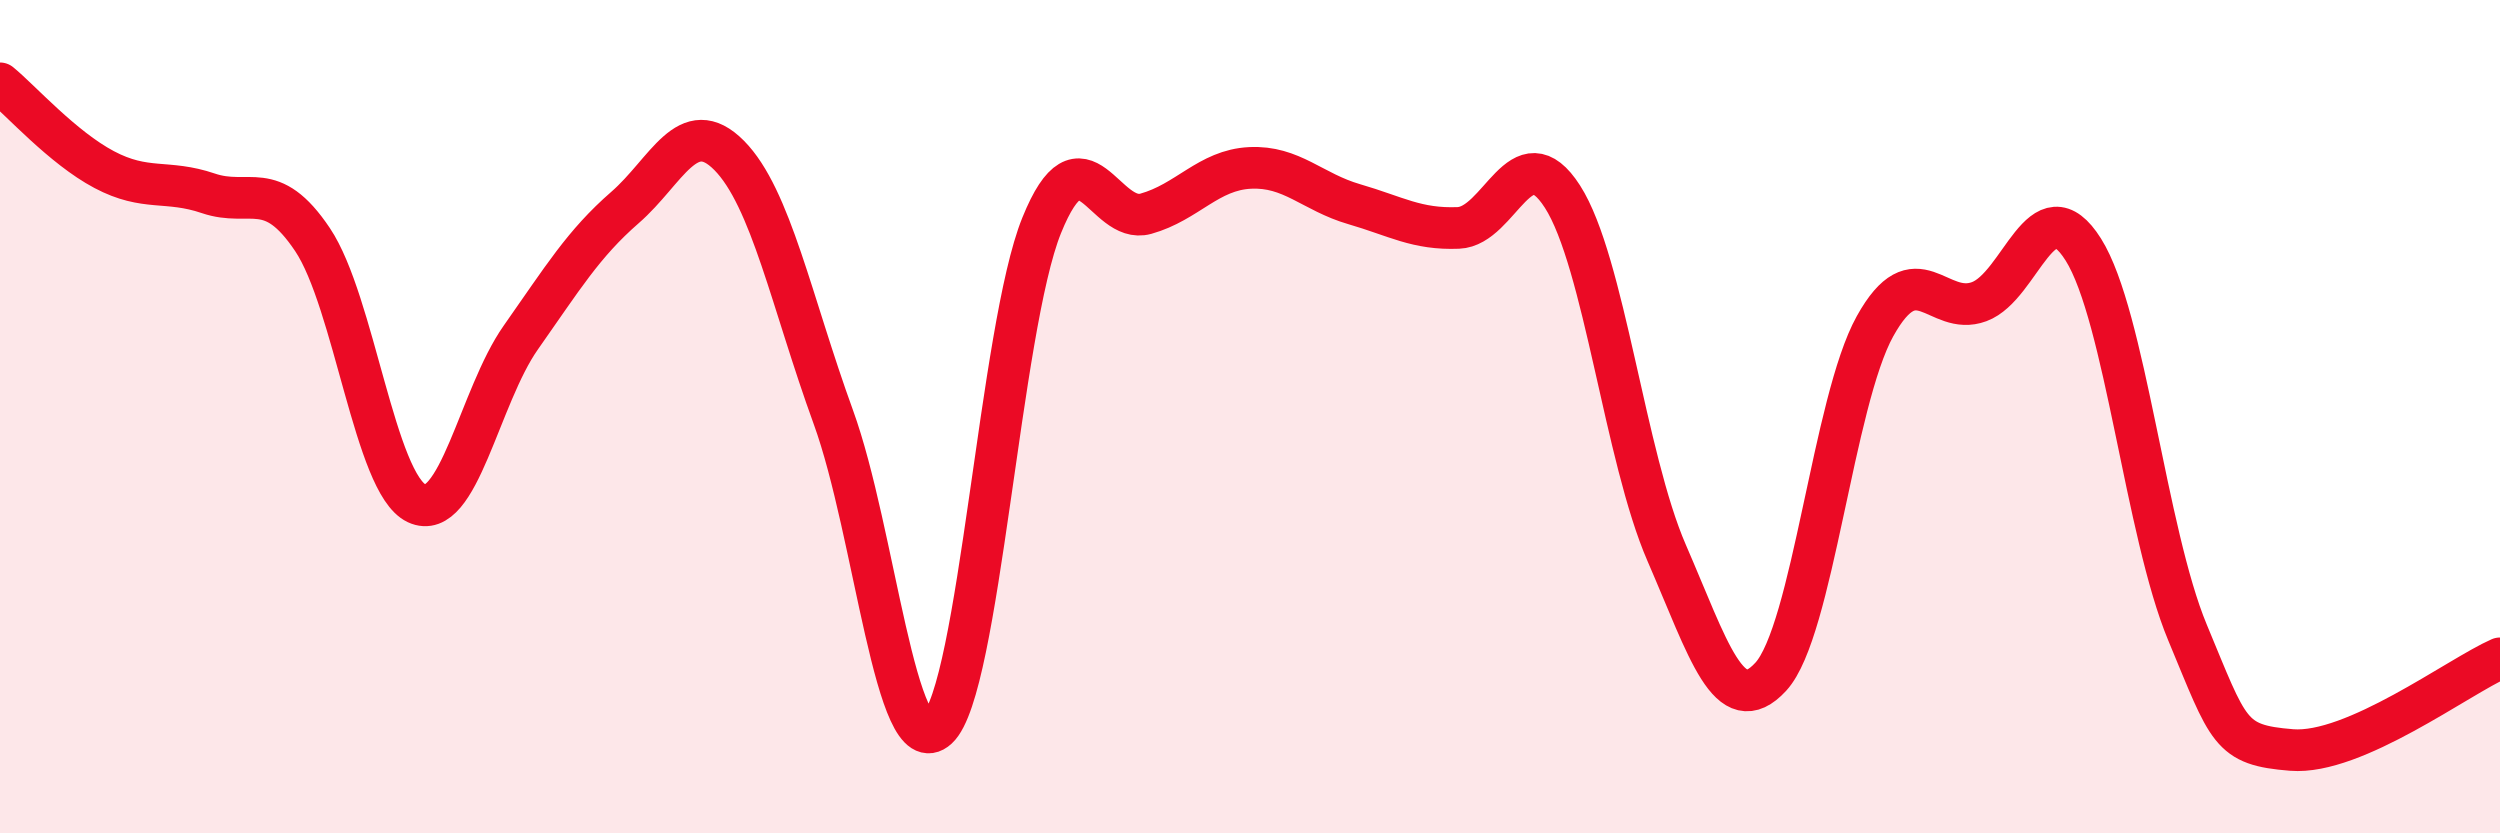
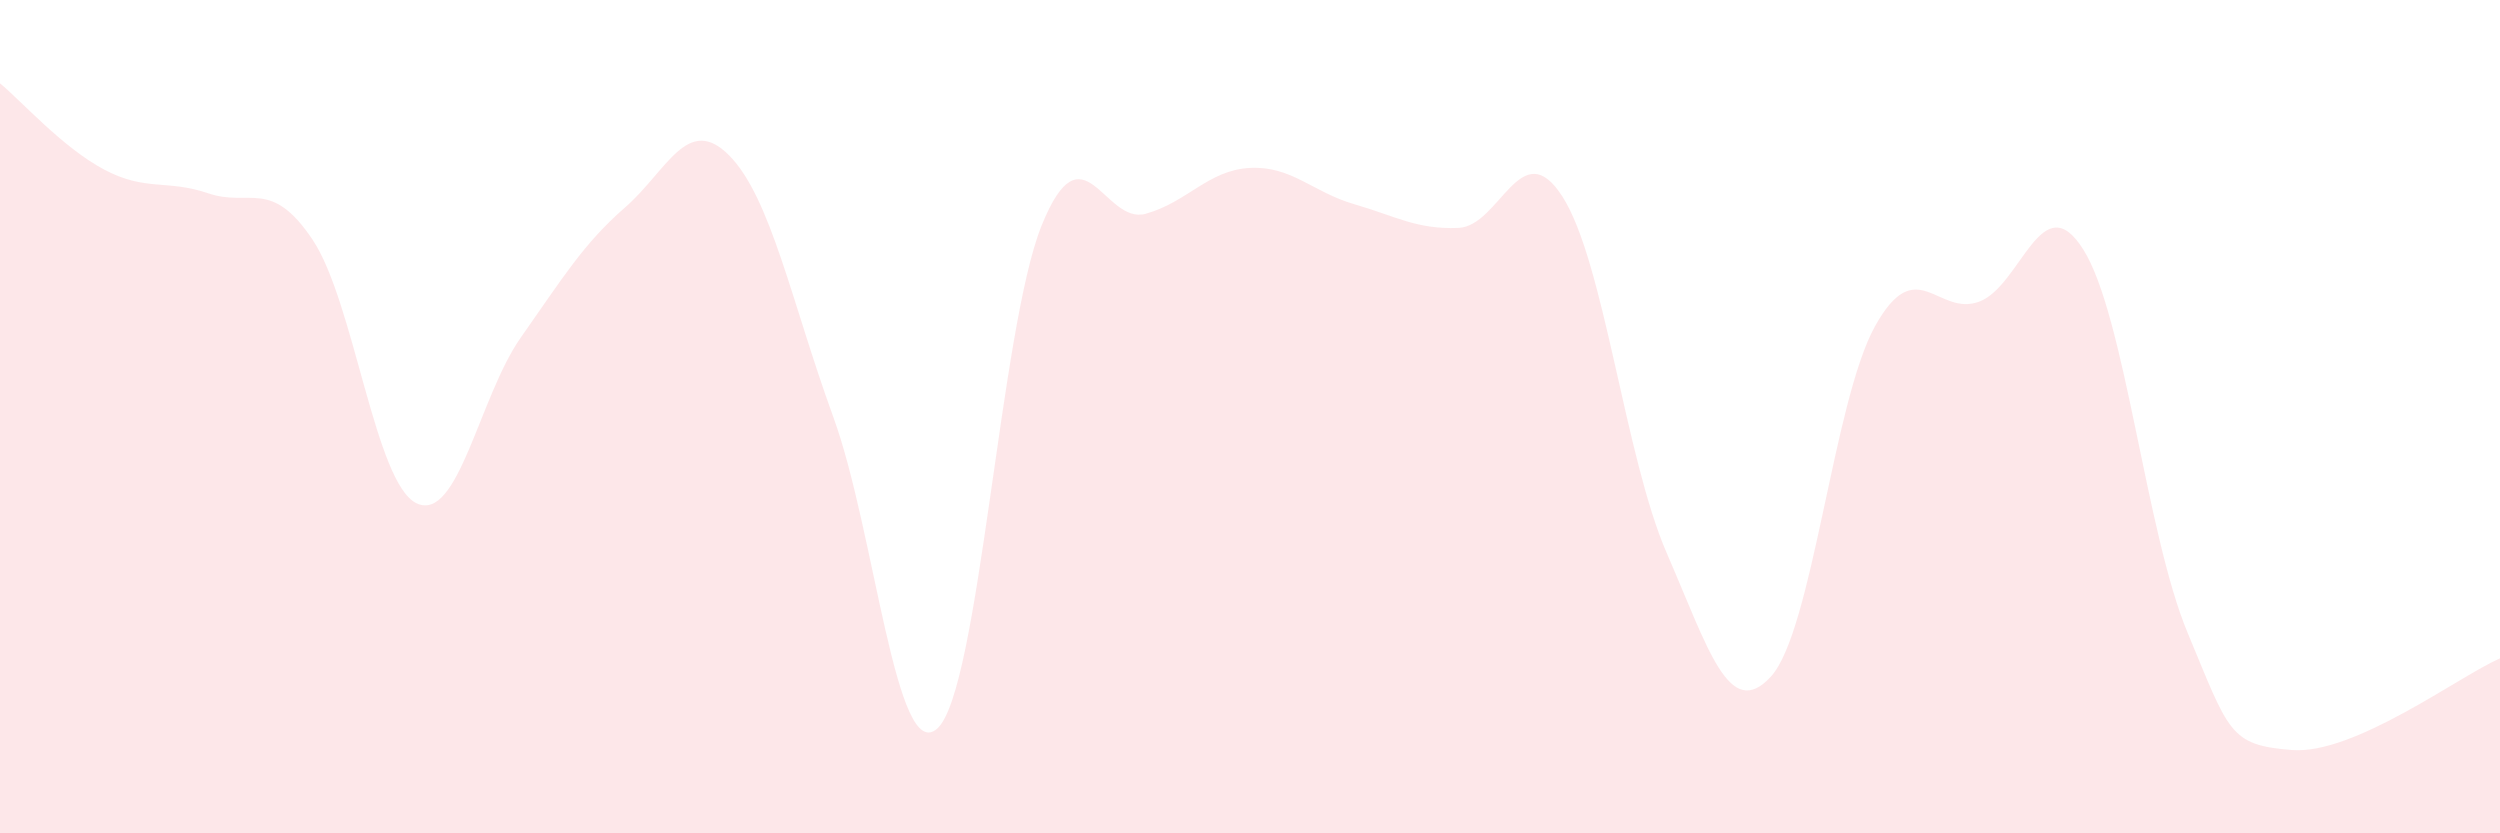
<svg xmlns="http://www.w3.org/2000/svg" width="60" height="20" viewBox="0 0 60 20">
  <path d="M 0,2 C 0.5,2.41 1.5,3.54 2.5,4.07 C 3.5,4.6 4,4.3 5,4.64 C 6,4.98 6.5,4.26 7.5,5.75 C 8.5,7.24 9,11.61 10,12.08 C 11,12.55 11.5,9.52 12.5,8.1 C 13.5,6.68 14,5.85 15,4.98 C 16,4.11 16.5,2.72 17.5,3.73 C 18.5,4.74 19,7.26 20,10.01 C 21,12.76 21.5,18.4 22.5,17.48 C 23.5,16.56 24,7.88 25,5.41 C 26,2.94 26.5,5.41 27.5,5.13 C 28.5,4.85 29,4.08 30,4.03 C 31,3.98 31.5,4.61 32.5,4.9 C 33.5,5.19 34,5.51 35,5.47 C 36,5.43 36.5,3.16 37.5,4.72 C 38.5,6.28 39,10.97 40,13.27 C 41,15.57 41.5,17.33 42.5,16.24 C 43.5,15.15 44,9.63 45,7.83 C 46,6.03 46.5,7.61 47.5,7.24 C 48.5,6.87 49,4.4 50,5.99 C 51,7.58 51.5,12.78 52.5,15.18 C 53.5,17.58 53.5,17.88 55,18 C 56.5,18.12 59,16.24 60,15.8L60 20L0 20Z" fill="#EB0A25" opacity="0.1" stroke-linecap="round" stroke-linejoin="round" />
-   <path d="M 0,2 C 0.5,2.41 1.5,3.54 2.5,4.07 C 3.5,4.6 4,4.3 5,4.64 C 6,4.98 6.5,4.26 7.5,5.75 C 8.5,7.24 9,11.61 10,12.08 C 11,12.55 11.5,9.52 12.5,8.1 C 13.5,6.68 14,5.85 15,4.98 C 16,4.11 16.5,2.72 17.5,3.73 C 18.5,4.74 19,7.26 20,10.01 C 21,12.76 21.5,18.4 22.5,17.48 C 23.5,16.56 24,7.88 25,5.41 C 26,2.94 26.5,5.41 27.5,5.13 C 28.5,4.85 29,4.08 30,4.03 C 31,3.98 31.5,4.61 32.5,4.9 C 33.5,5.19 34,5.51 35,5.47 C 36,5.43 36.5,3.16 37.5,4.72 C 38.5,6.28 39,10.97 40,13.27 C 41,15.57 41.5,17.33 42.5,16.24 C 43.5,15.15 44,9.63 45,7.83 C 46,6.03 46.5,7.61 47.5,7.24 C 48.5,6.87 49,4.4 50,5.99 C 51,7.58 51.5,12.78 52.5,15.18 C 53.5,17.58 53.5,17.88 55,18 C 56.5,18.12 59,16.24 60,15.8" stroke="#EB0A25" stroke-width="1" fill="none" stroke-linecap="round" stroke-linejoin="round" />
</svg>